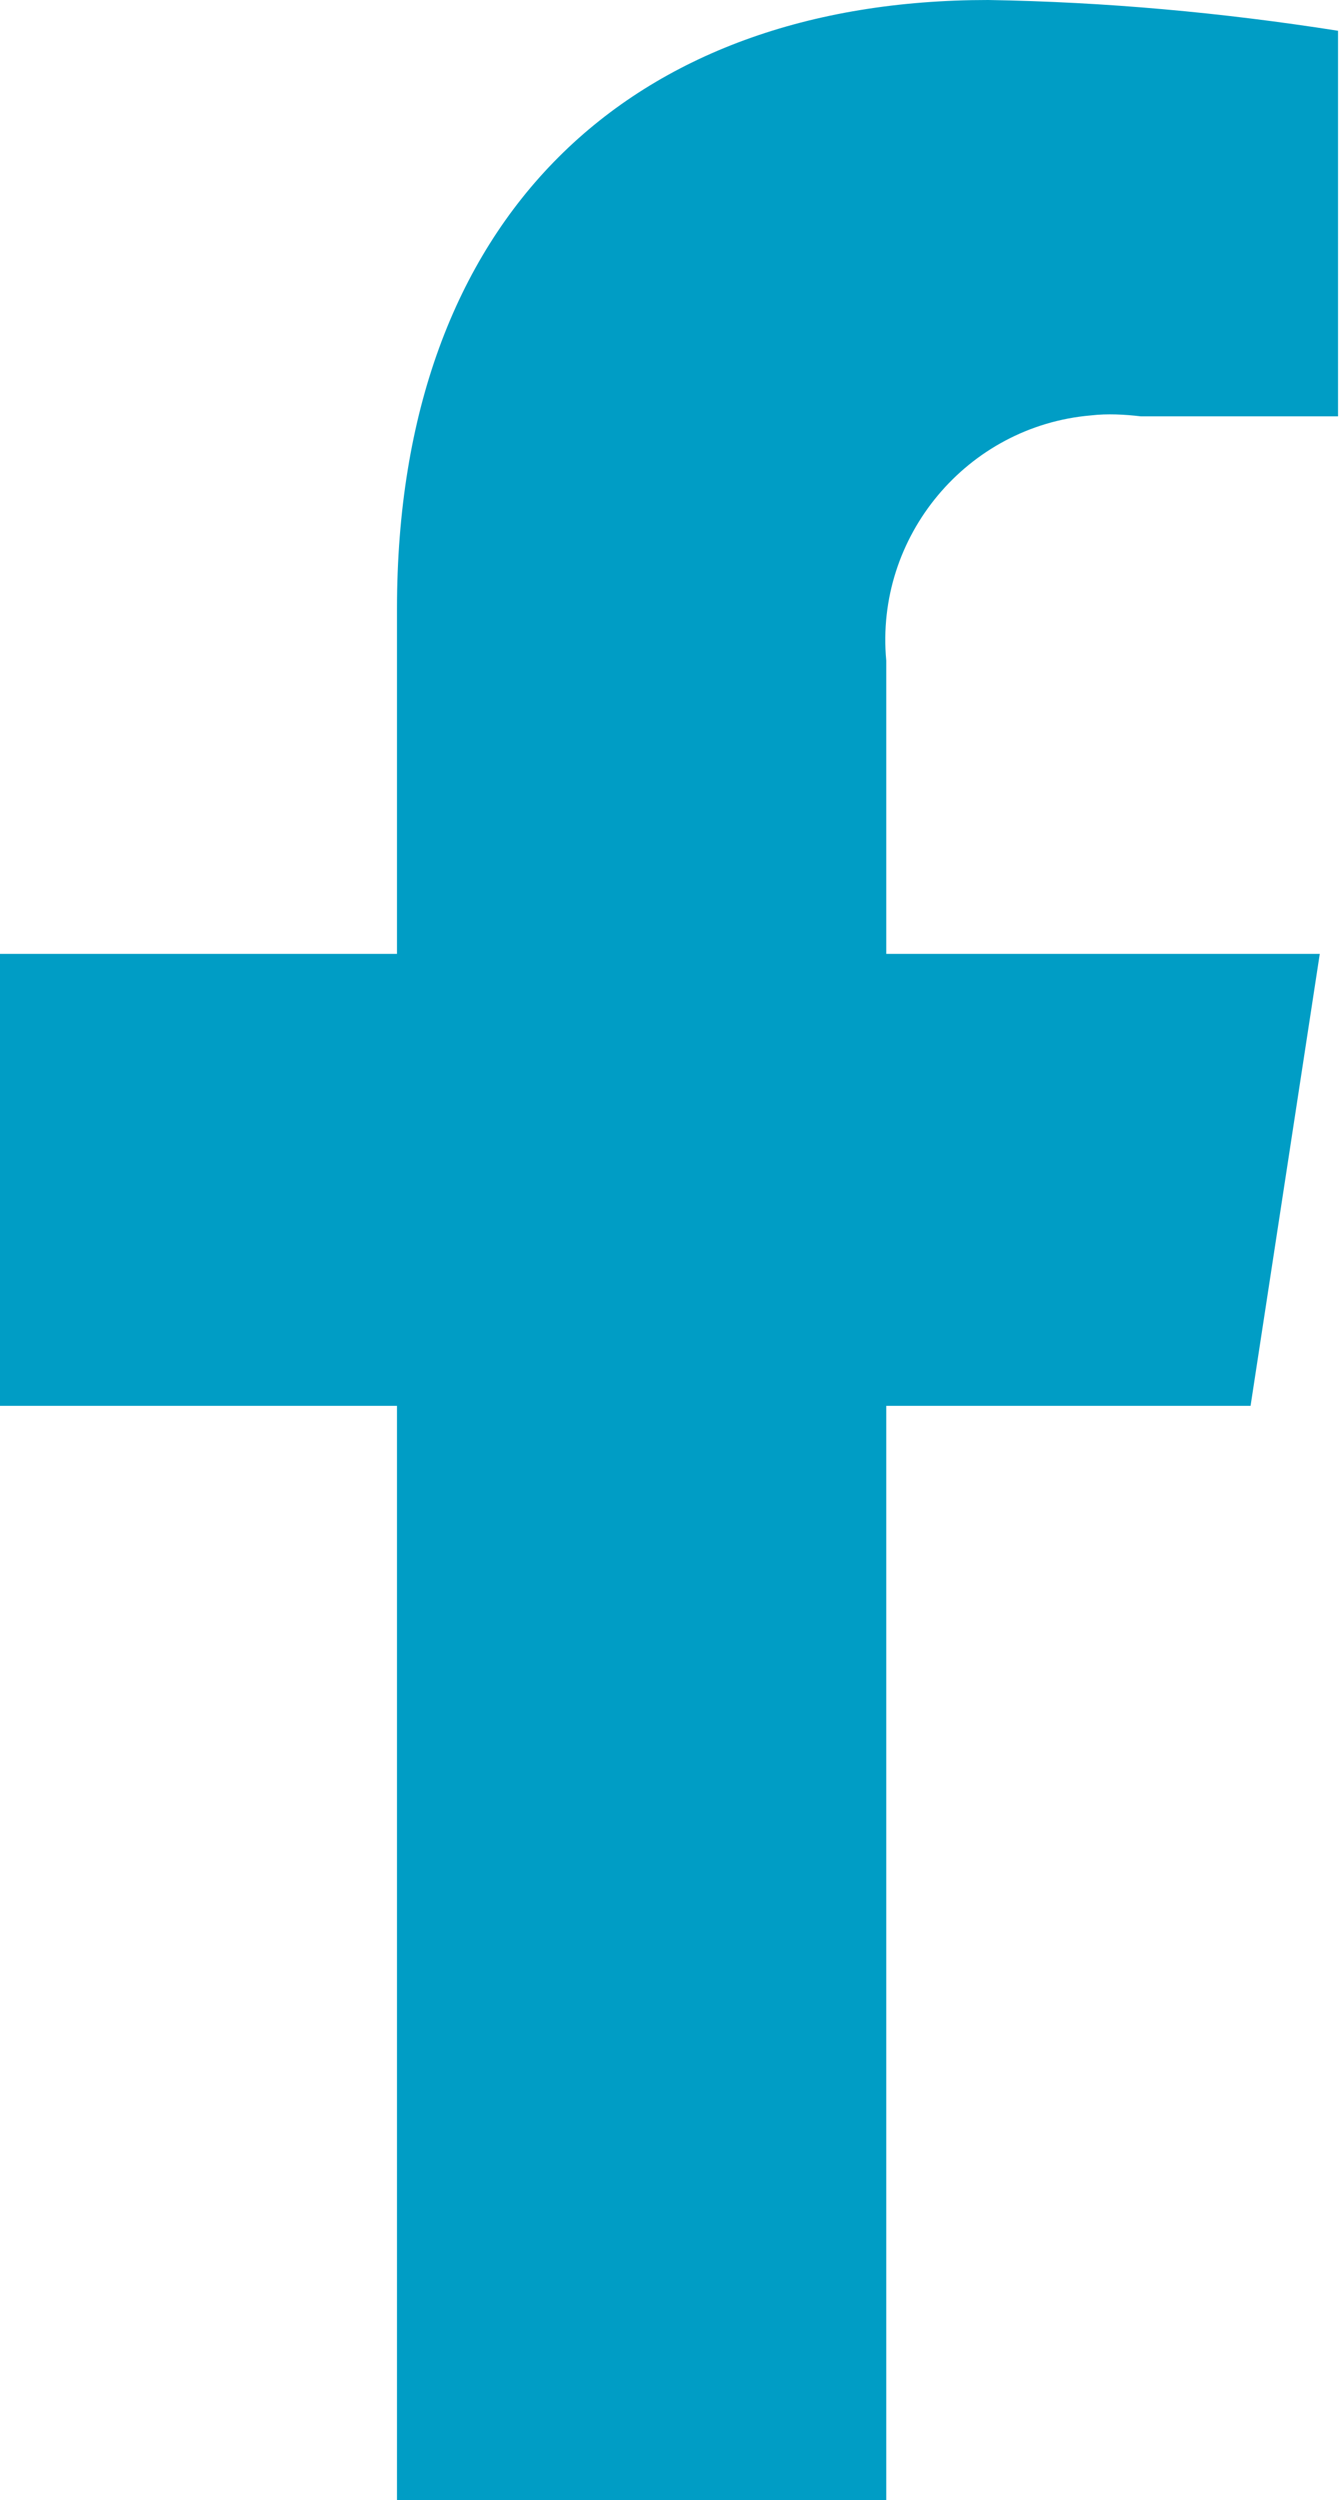
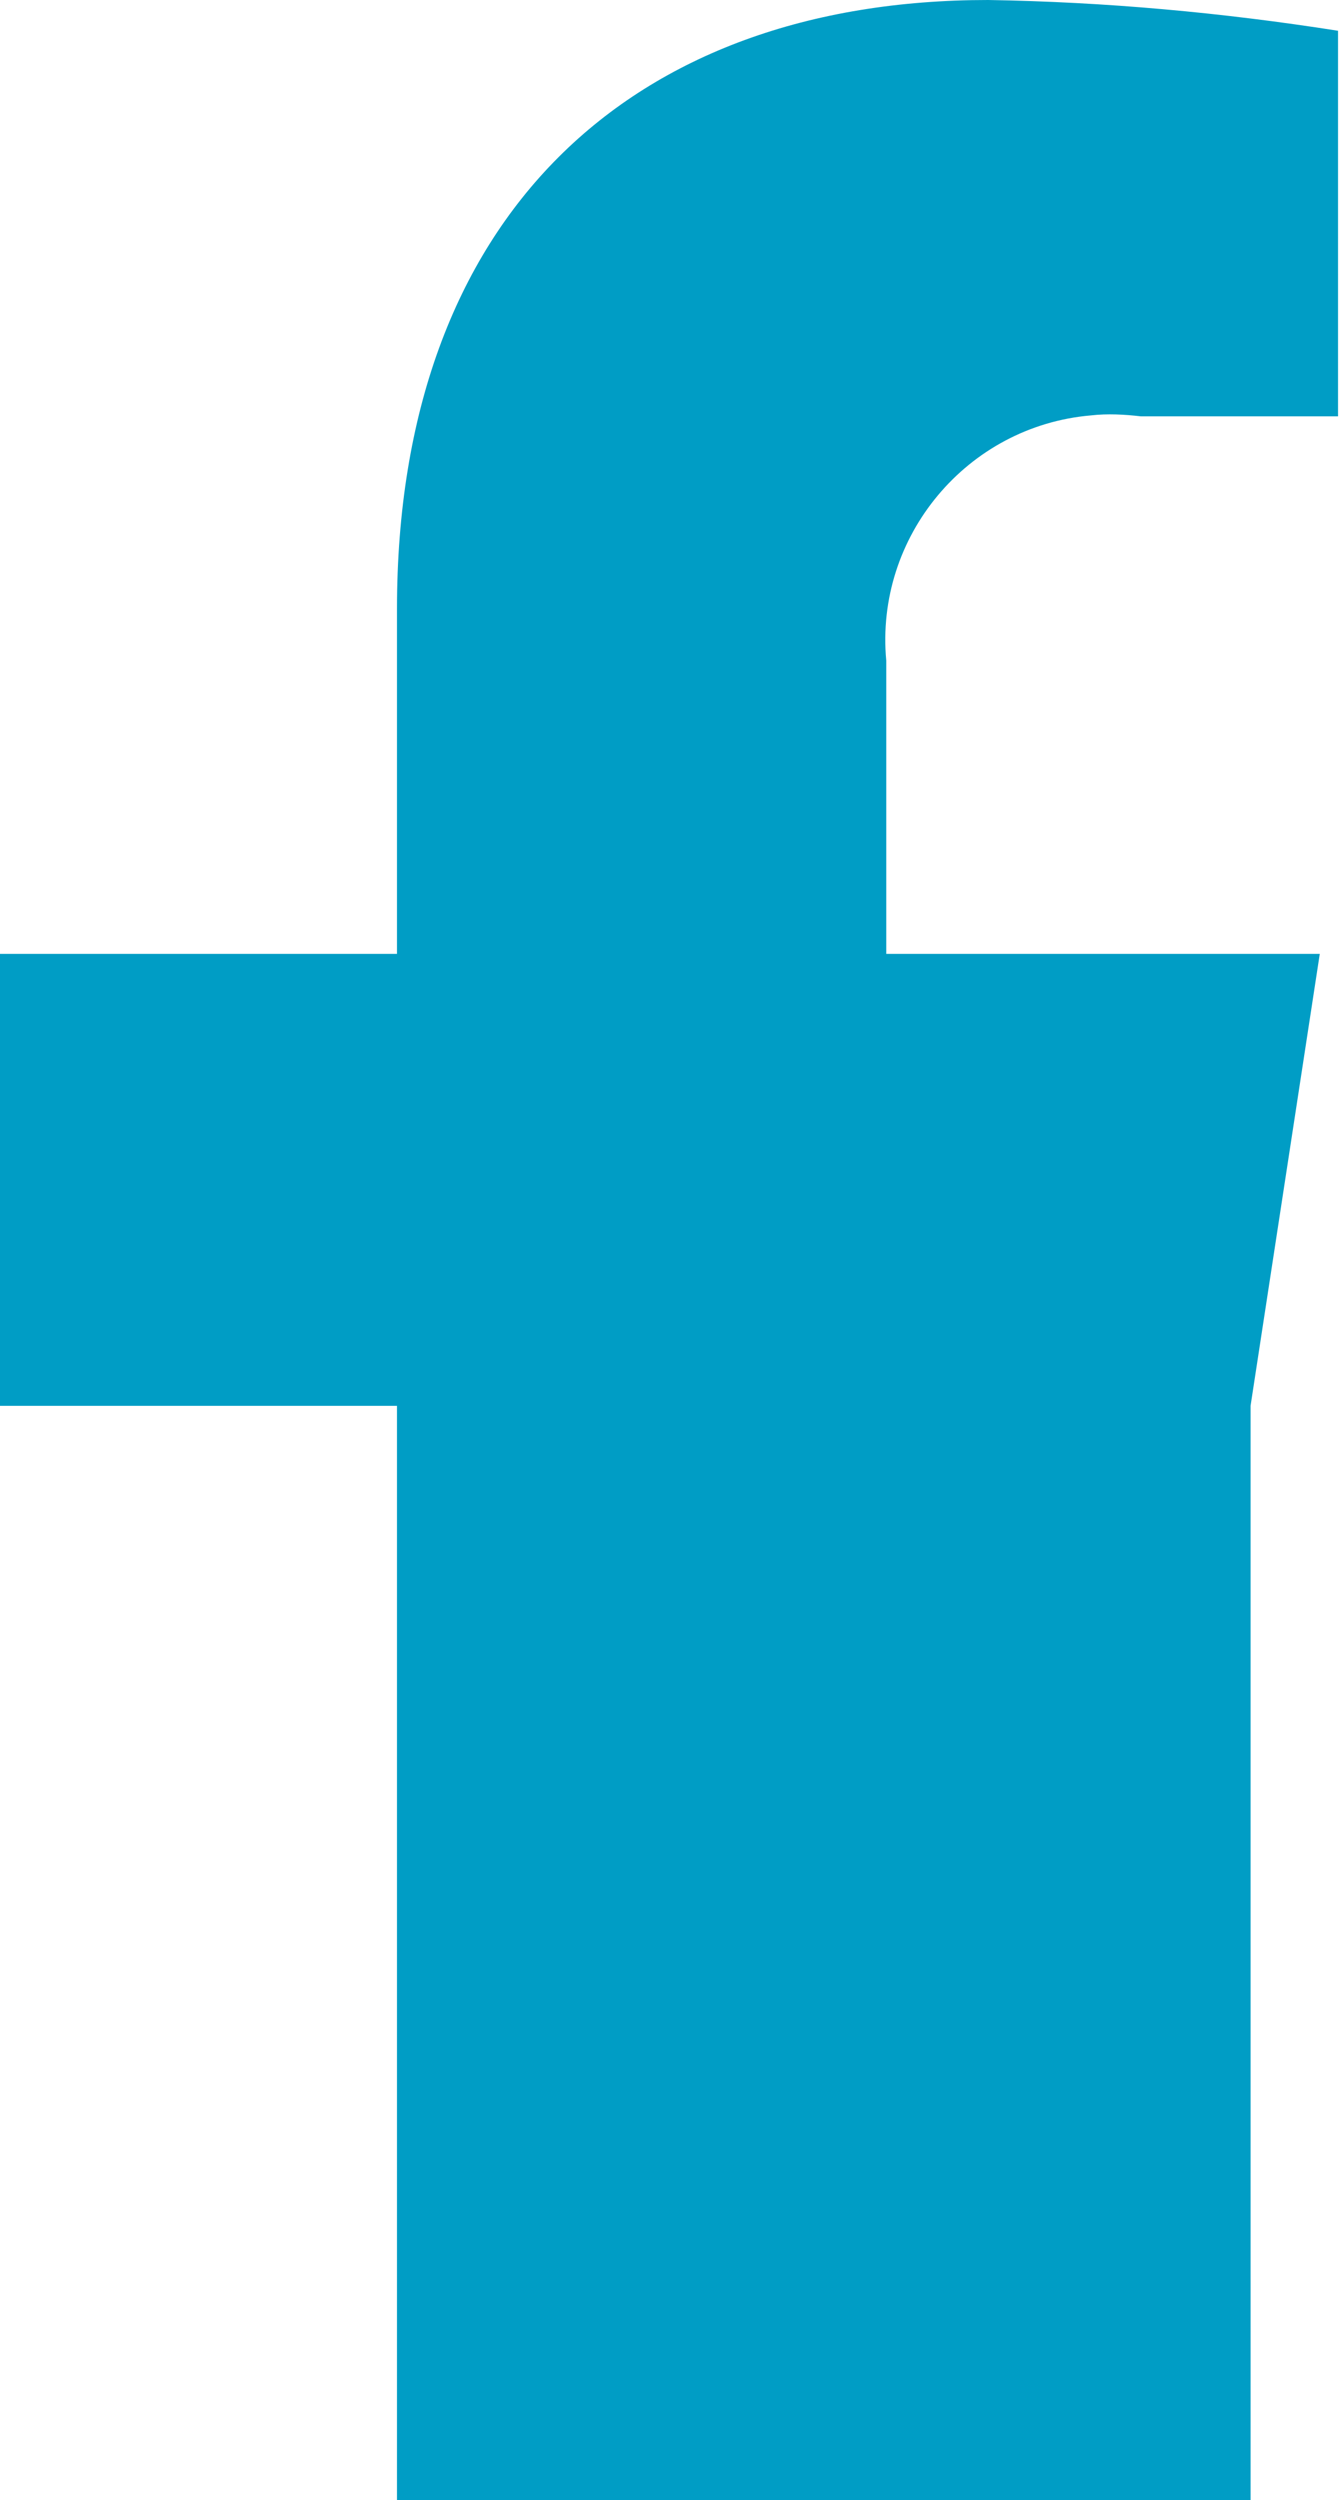
<svg xmlns="http://www.w3.org/2000/svg" id="Calque_1" data-name="Calque 1" viewBox="0 0 13.93 26">
  <defs>
    <style>
      .cls-1 {
        fill: #009dc5;
      }
    </style>
  </defs>
-   <path id="facebook-f" class="cls-1" d="m13.01,14.62l.72-4.7h-4.51v-3.05c-.12-1.29.84-2.44,2.13-2.55.17-.02.35-.01.52.01h2.05V.32c-1.21-.19-2.42-.3-3.64-.32-3.72,0-6.15,2.25-6.15,6.33v3.59H0v4.7h4.13v11.38h5.09v-11.38h3.79Z" />
+   <path id="facebook-f" class="cls-1" d="m13.01,14.62l.72-4.7h-4.51v-3.05c-.12-1.29.84-2.44,2.13-2.55.17-.02.35-.01.52.01h2.05V.32c-1.21-.19-2.42-.3-3.64-.32-3.72,0-6.15,2.25-6.15,6.33v3.59H0v4.7h4.13v11.38h5.09h3.79Z" />
</svg>